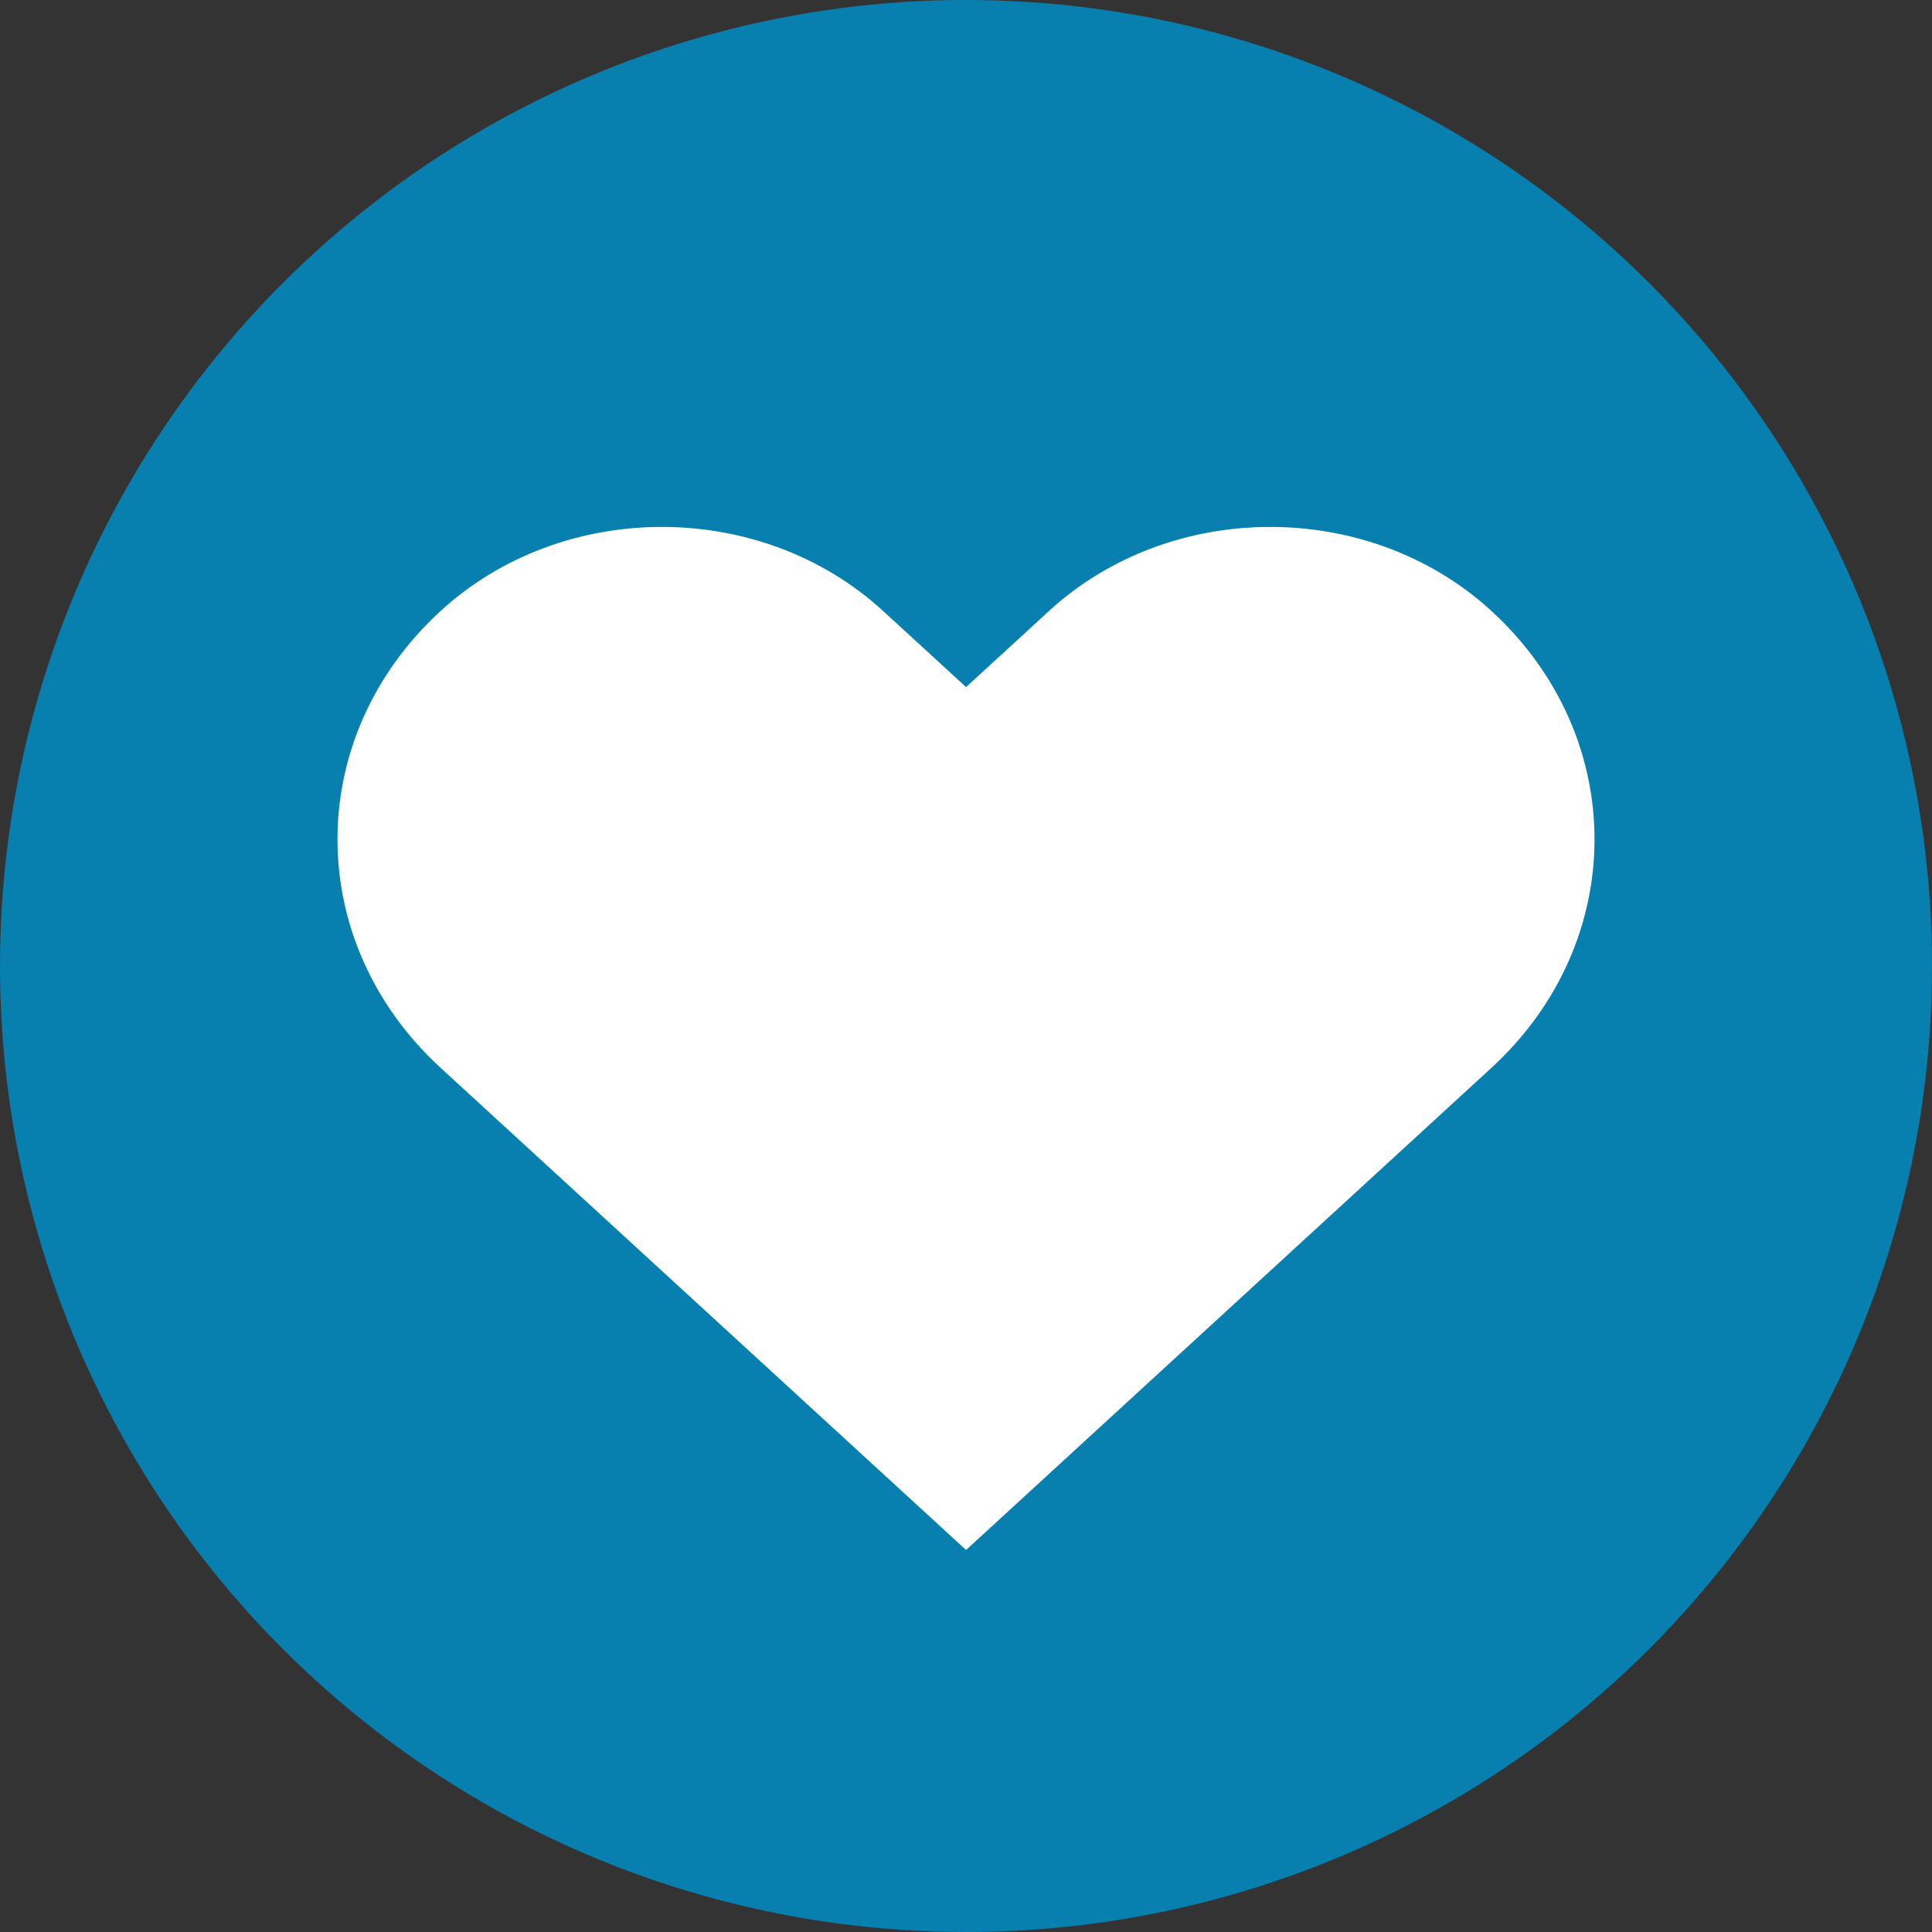
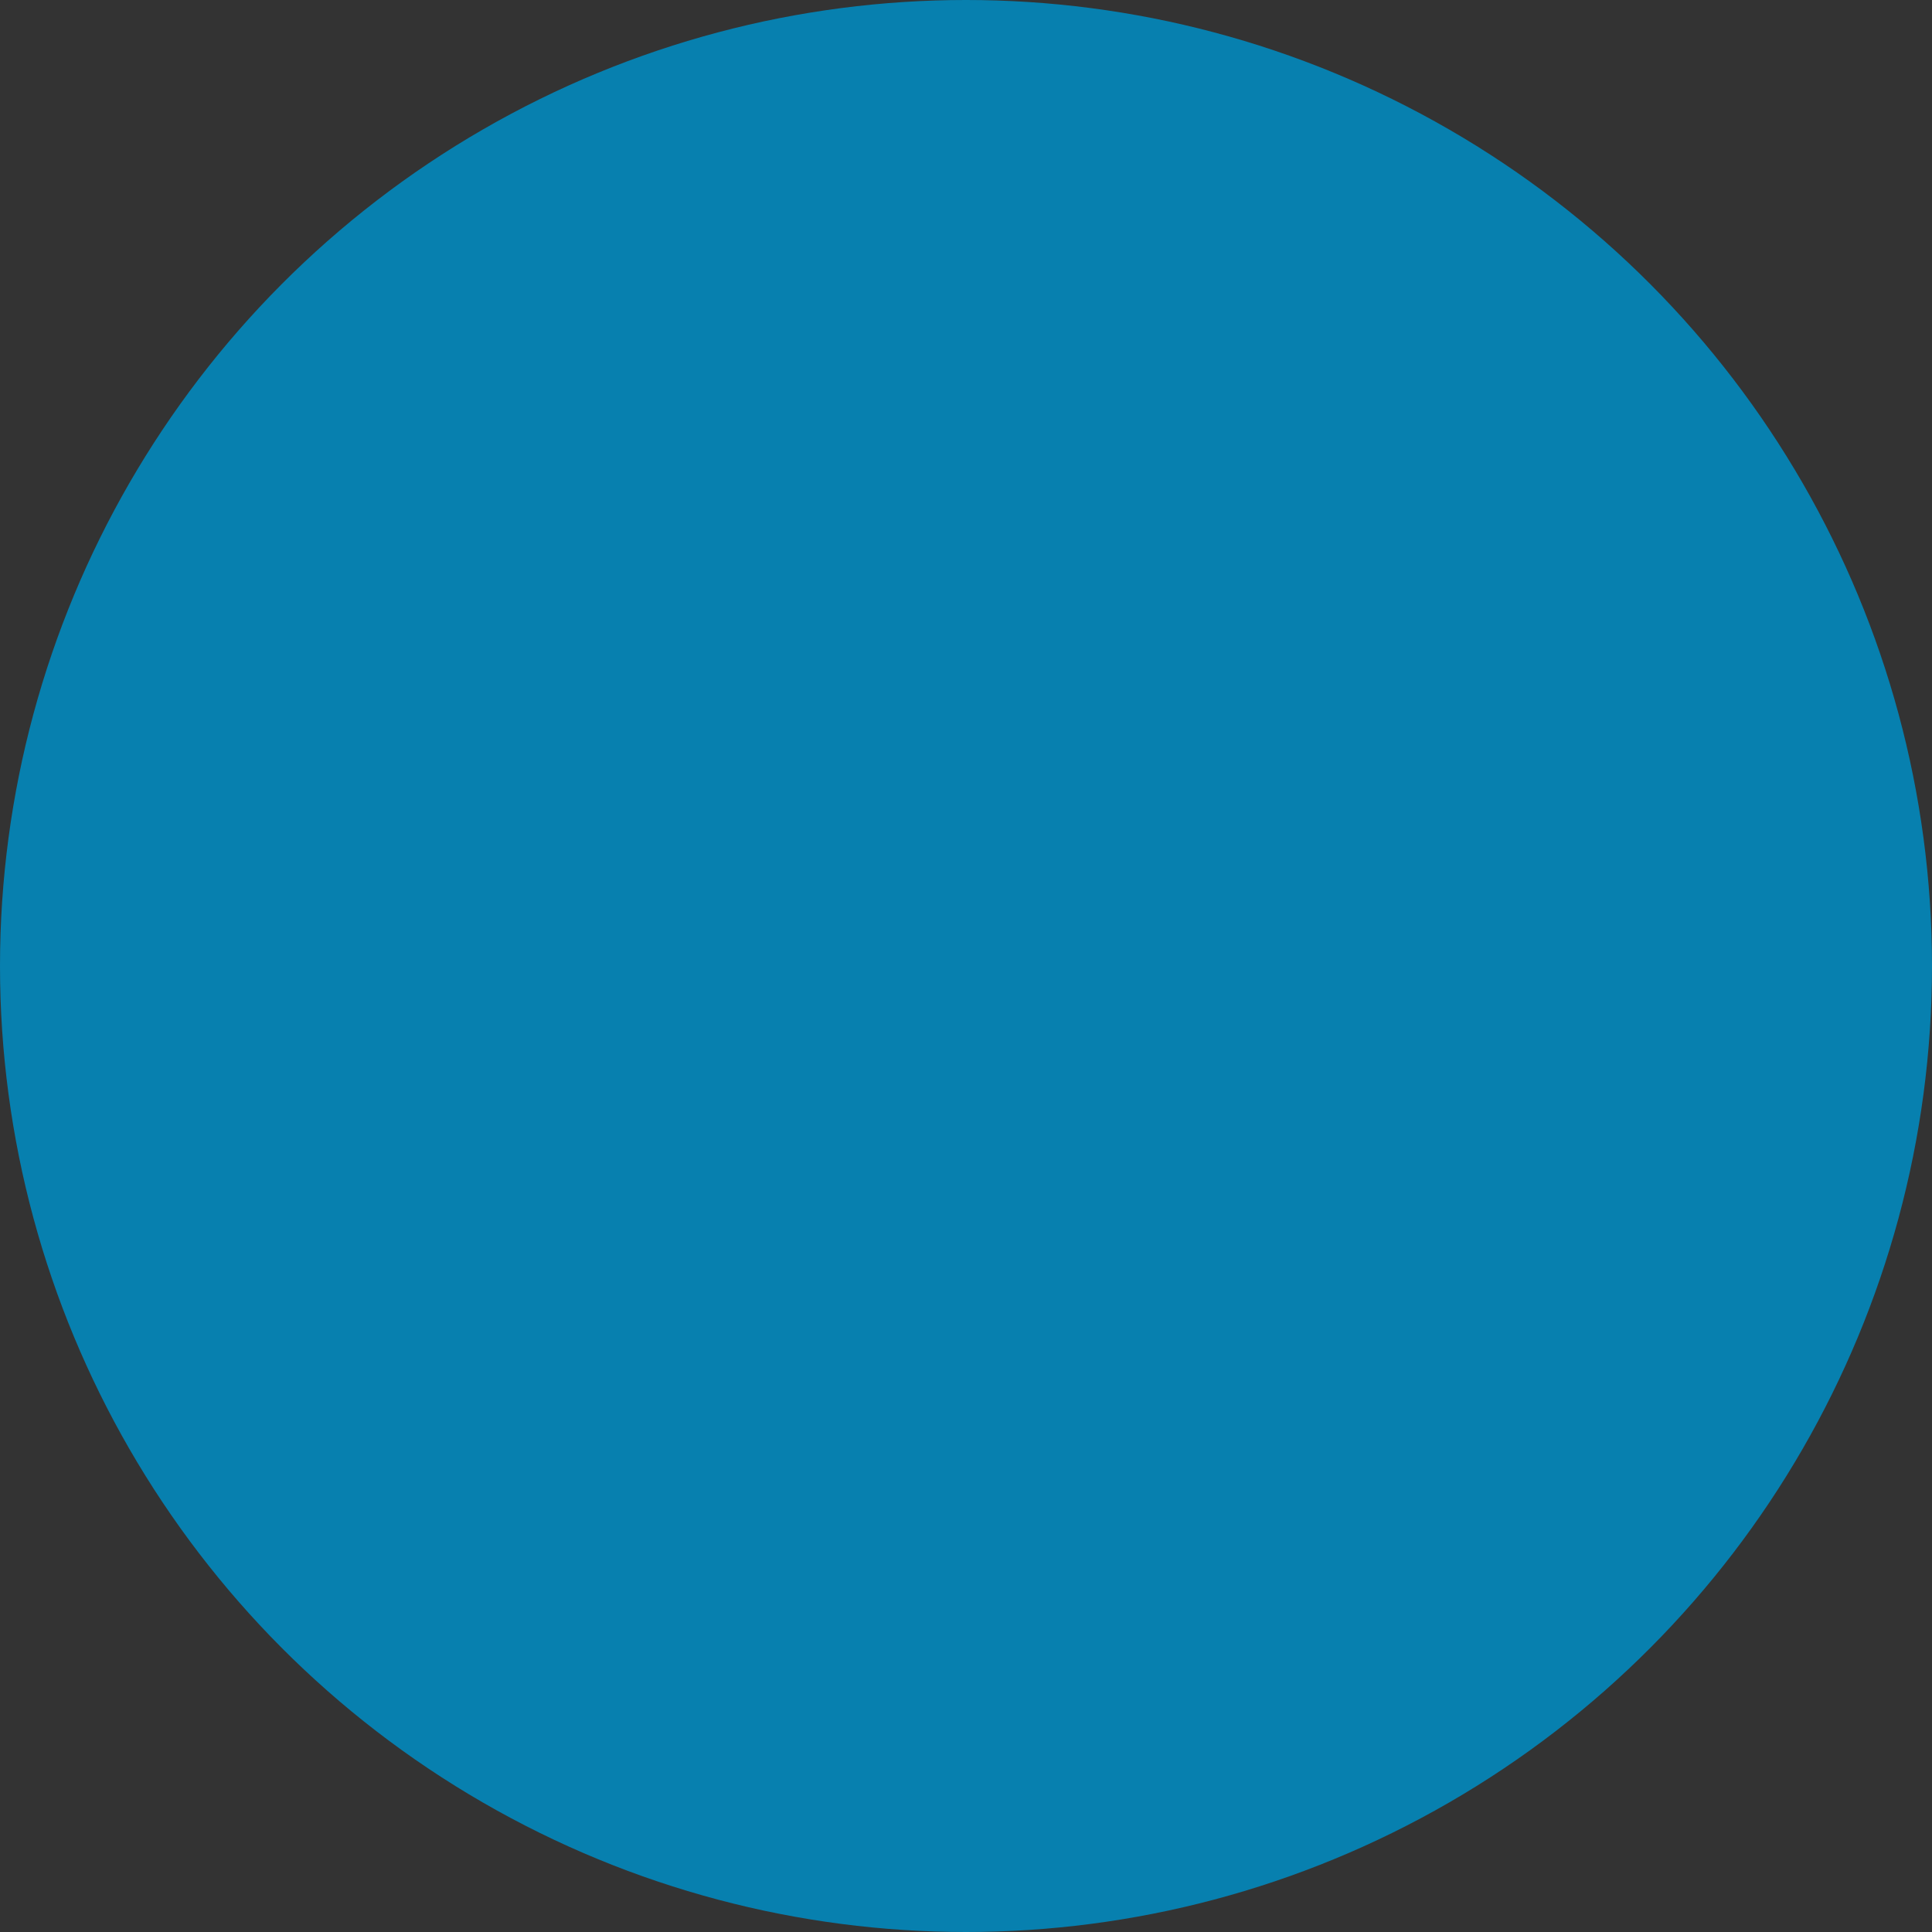
<svg xmlns="http://www.w3.org/2000/svg" xml:space="preserve" width="67.733mm" height="67.733mm" version="1.1" style="shape-rendering:geometricPrecision; text-rendering:geometricPrecision; image-rendering:optimizeQuality; fill-rule:evenodd; clip-rule:evenodd" viewBox="0 0 628.54 628.54">
  <rect x="0" y="0" width="628.54" height="628.54" fill="#333333" stroke="none" />
  <defs>
    <style type="text/css">
   
    .fil0 {fill:#0780AF}
    .fil1 {fill:white;fill-rule:nonzero}
   
  </style>
  </defs>
  <g id="Слой_x0020_1">
    <g id="_1679819209040">
      <circle class="fil0" cx="314.27" cy="314.27" r="314.27" />
-       <path class="fil1" d="M485.22 198.77c-39.75,-36.46 -104.2,-36.46 -143.95,0l-26.98 24.76 -27 -24.76c-39.73,-36.46 -104.2,-36.46 -143.95,0 -44.73,41.03 -44.73,107.55 0,148.62l170.95 156.87 170.93 -156.87c44.7,-41.07 44.7,-107.6 0,-148.62z" />
    </g>
  </g>
</svg>